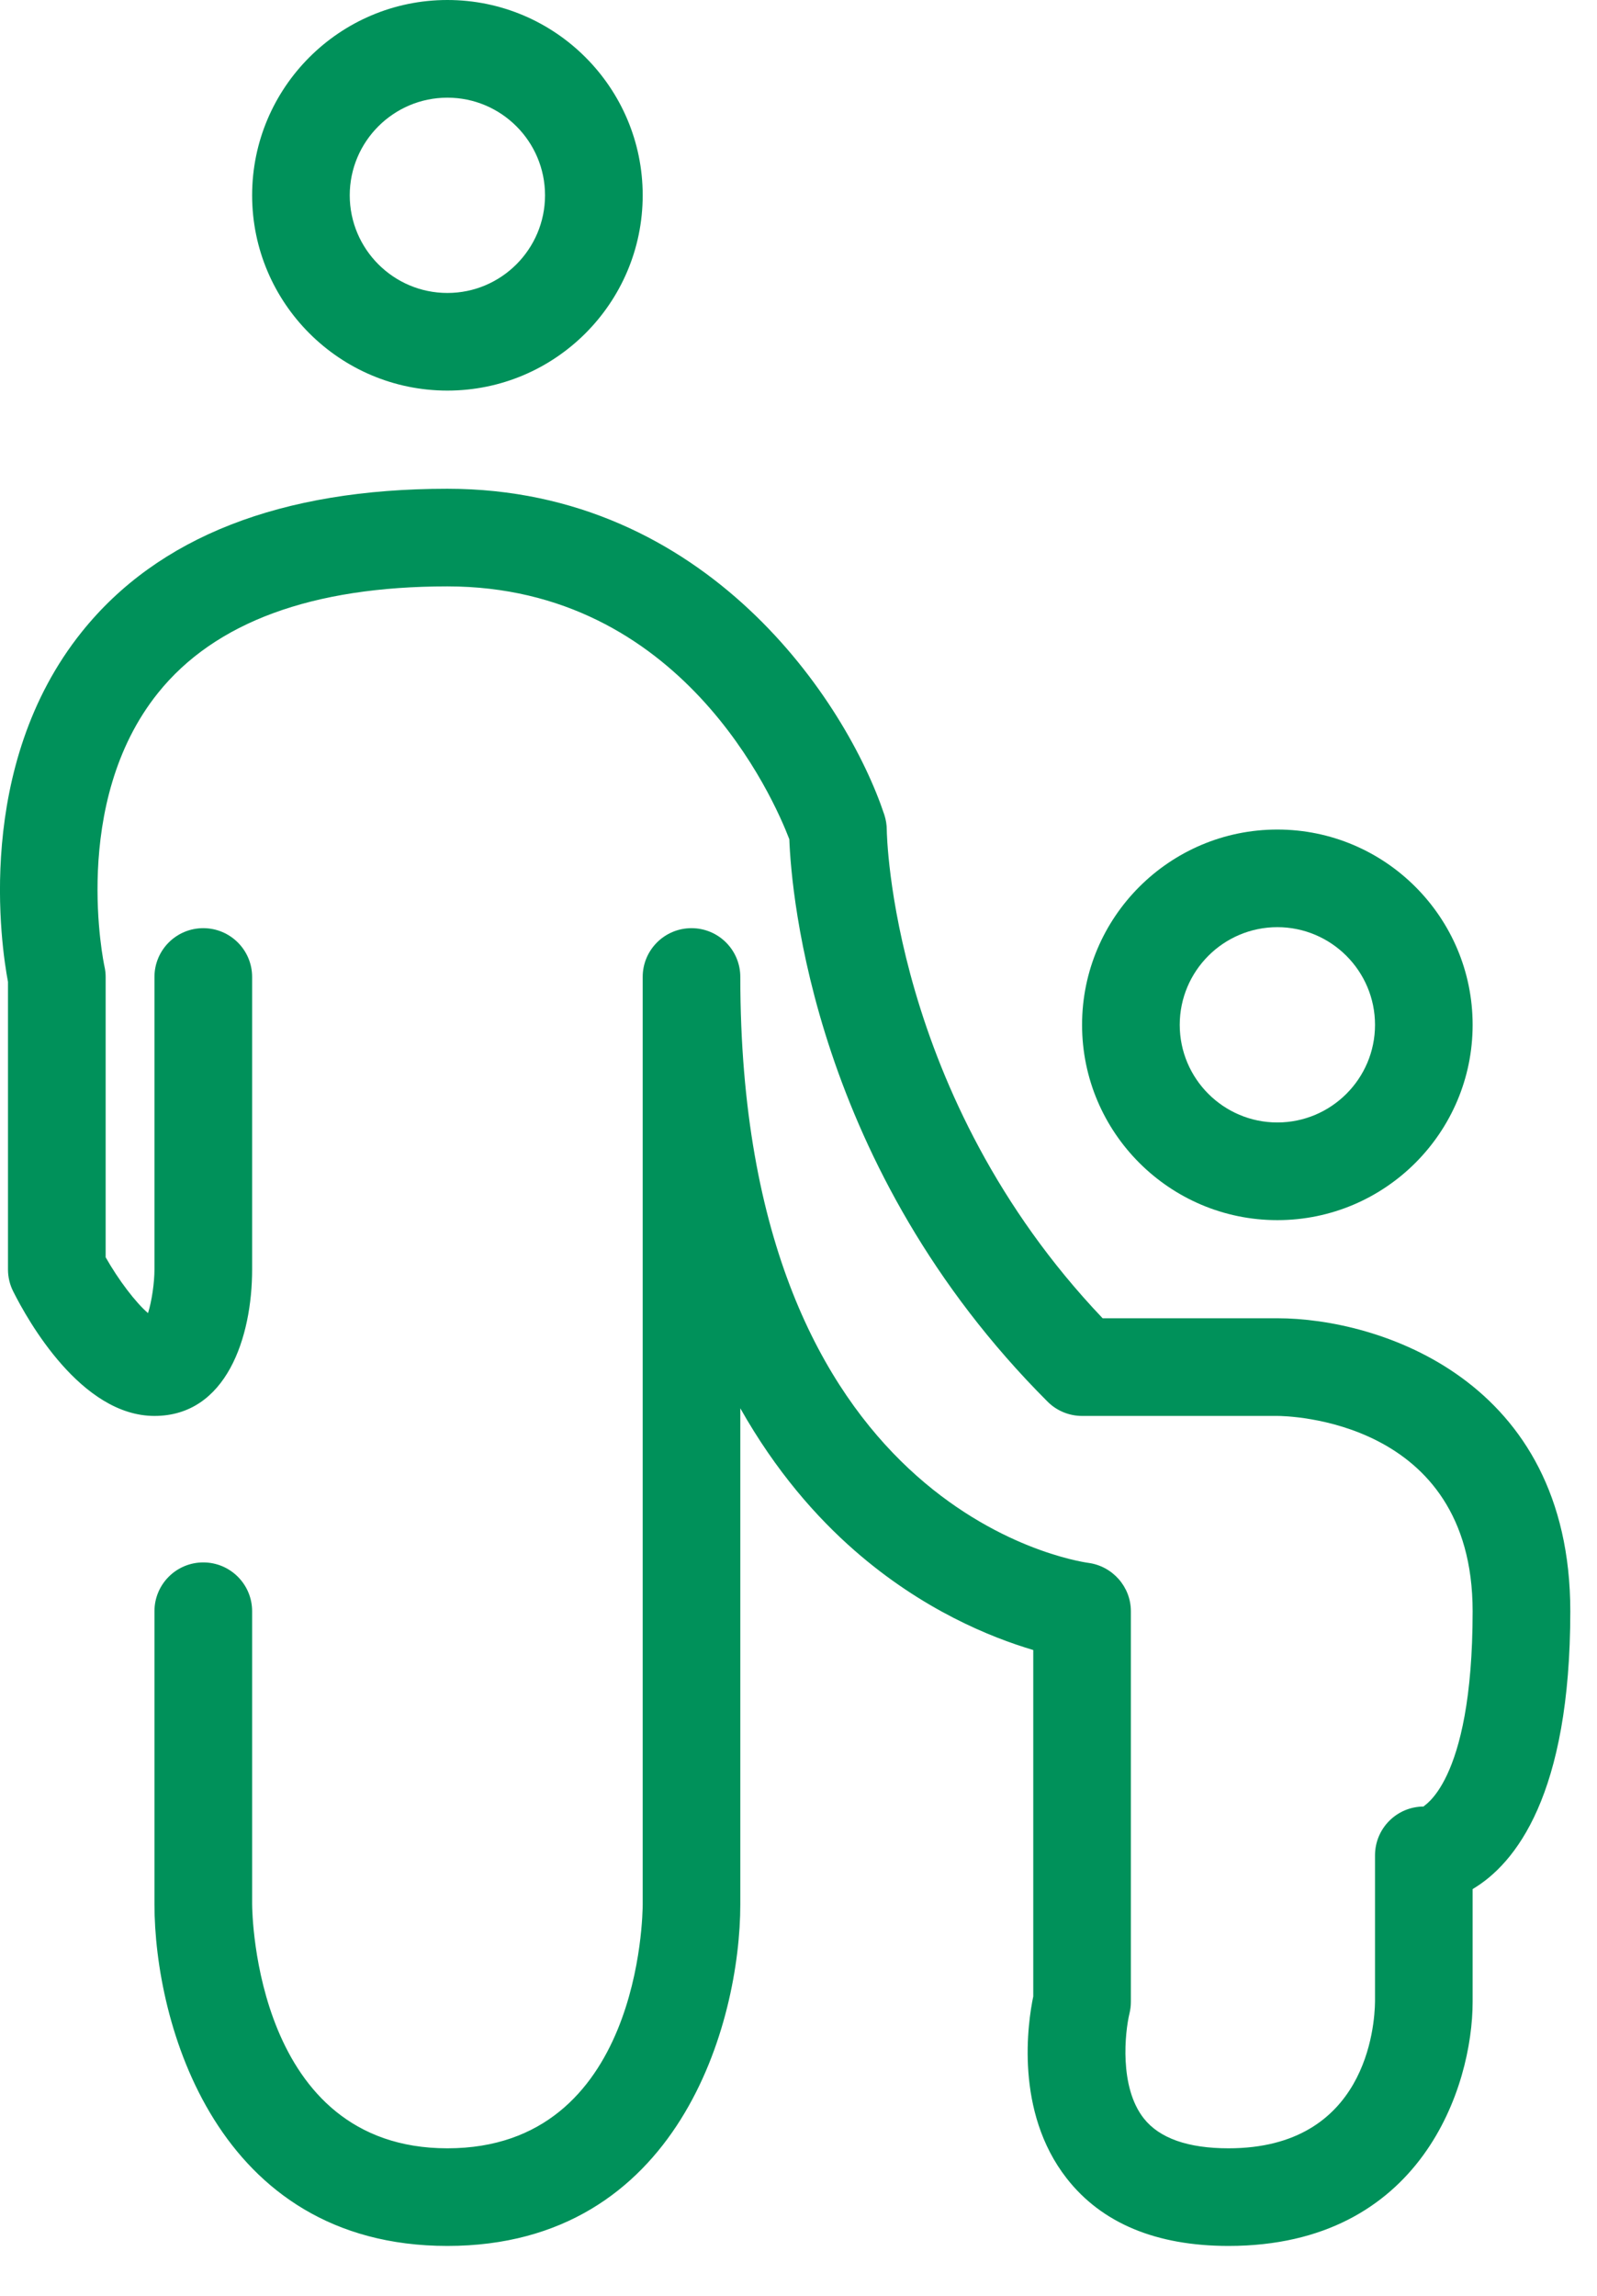
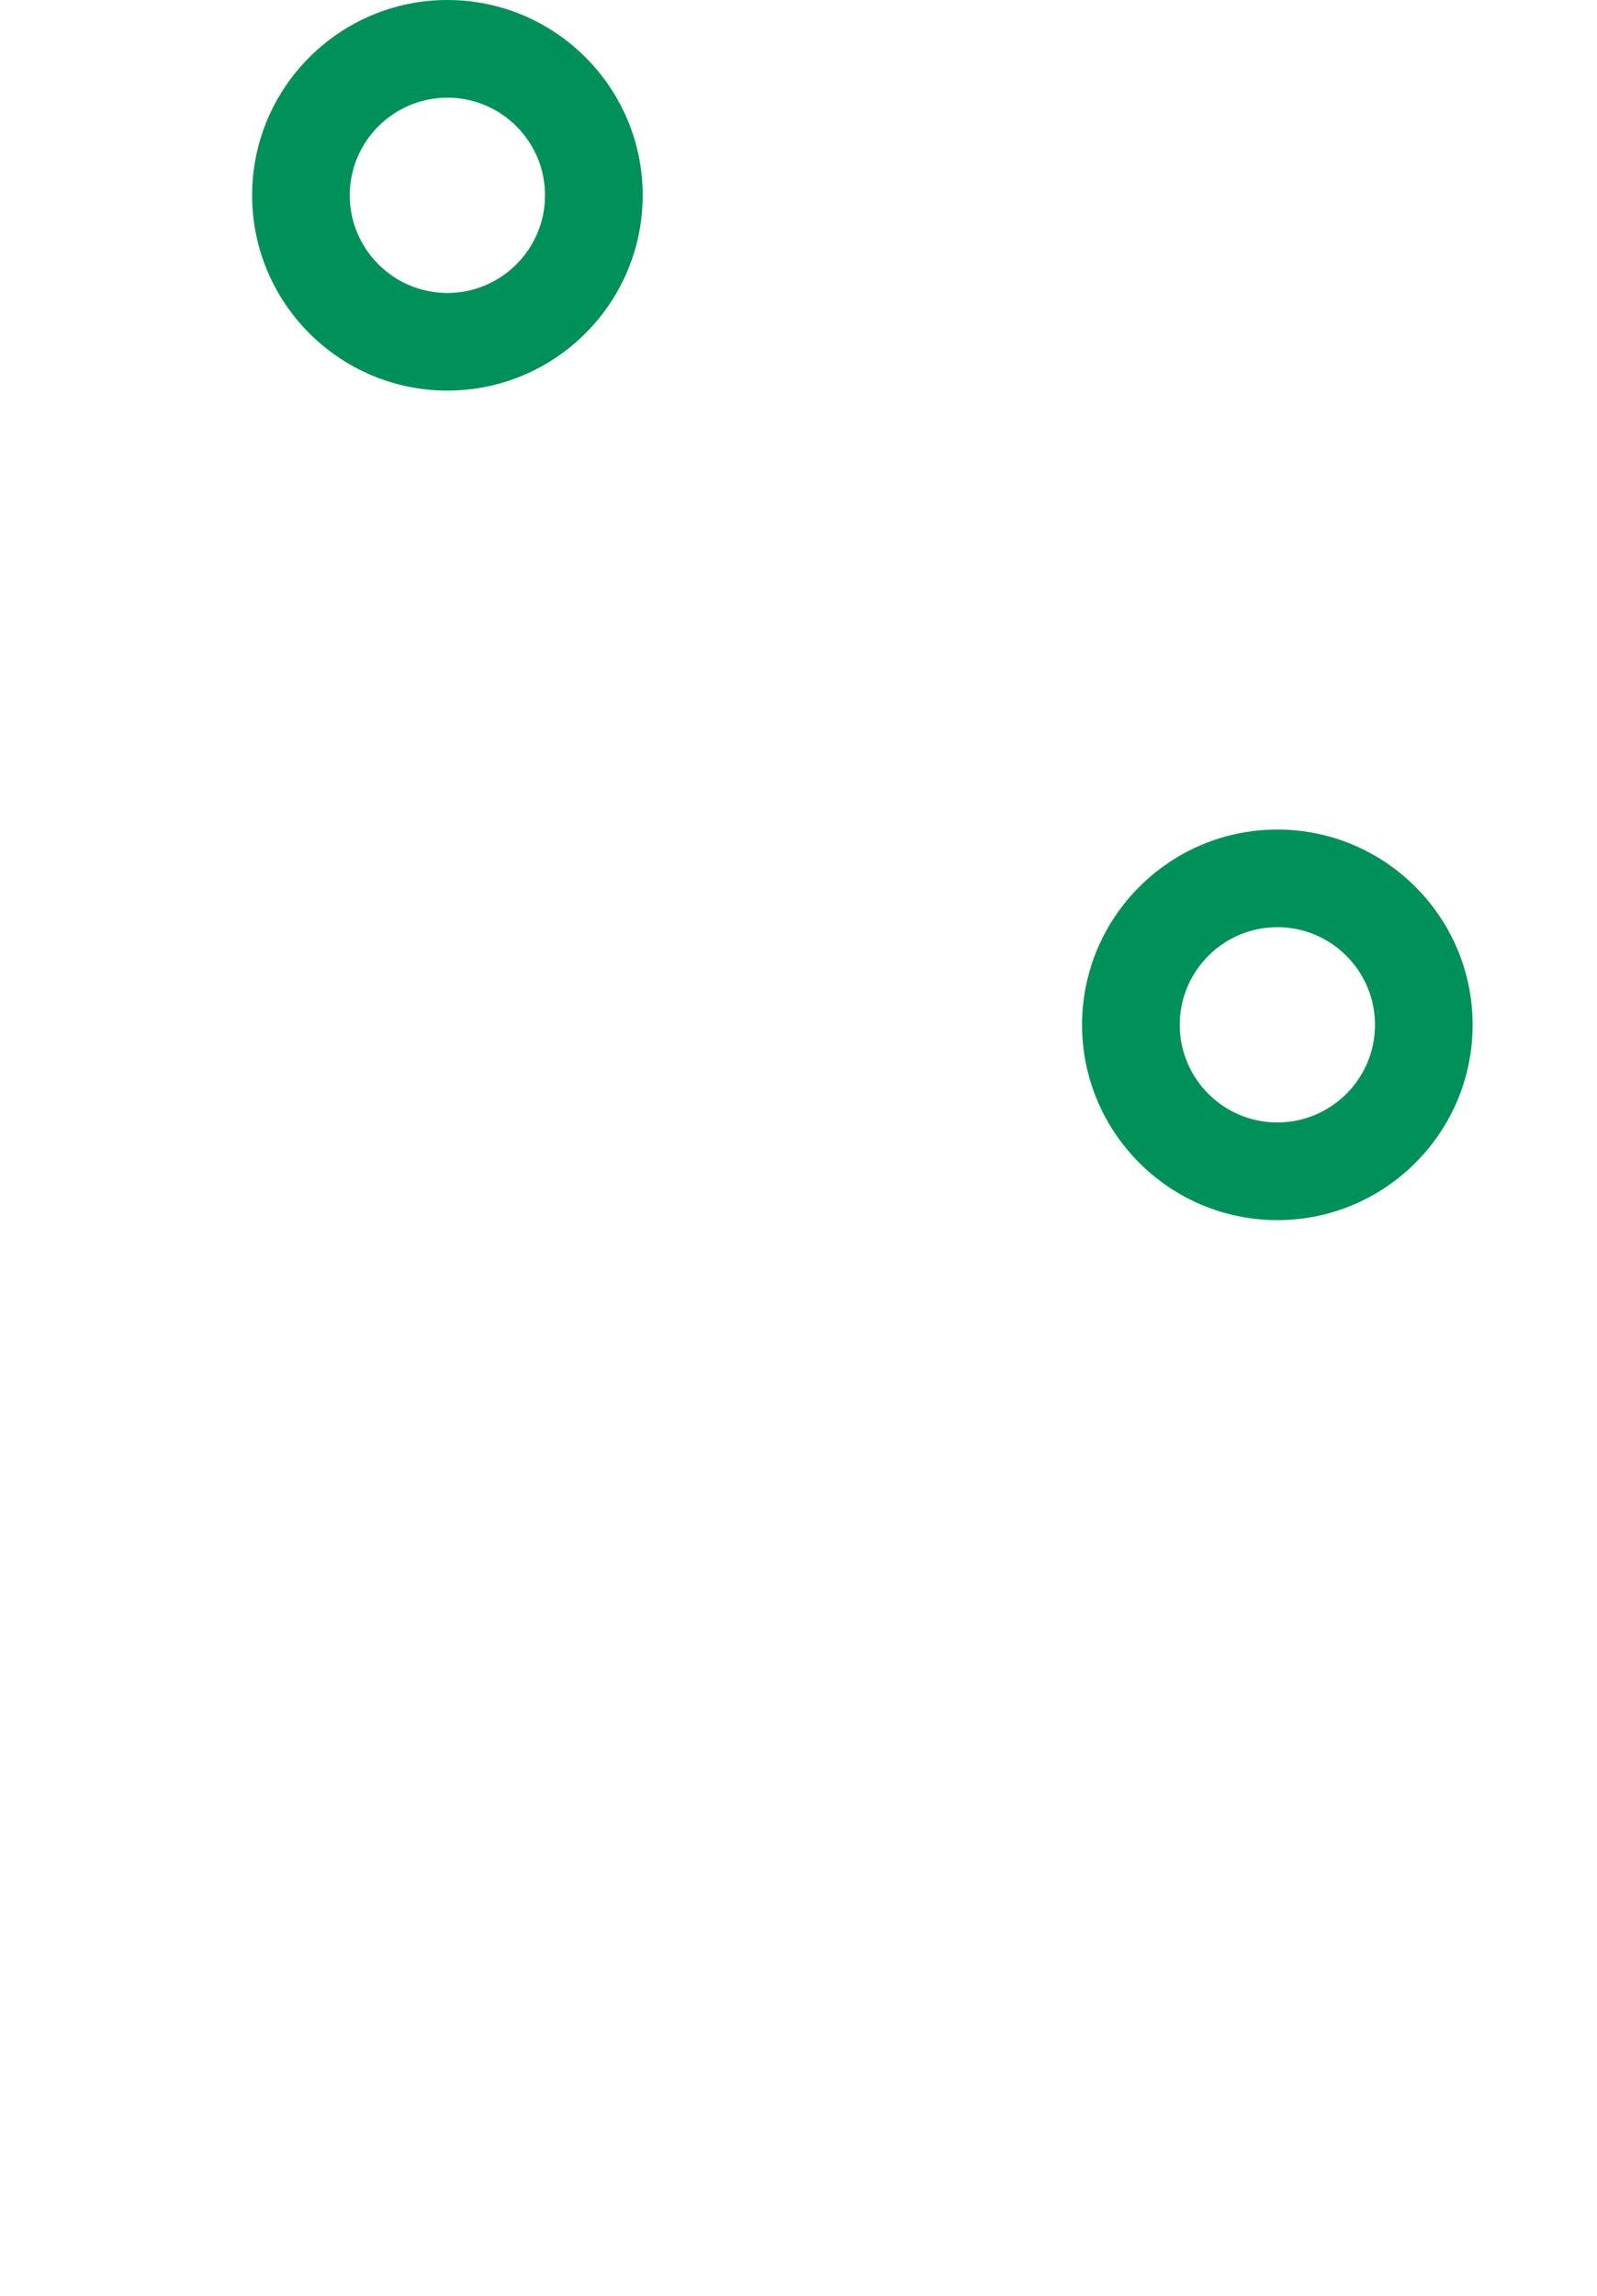
<svg xmlns="http://www.w3.org/2000/svg" width="32px" height="46px" viewBox="0 0 32 46" version="1.1">
  <title>Irop-n301@1,5x</title>
  <g id="Page-1" stroke="none" stroke-width="1" fill="none" fill-rule="evenodd">
    <g id="Artboard/green" transform="translate(-521, -66)">
      <g id="Irop-n301" transform="translate(521, 66)">
        <path d="M8.965,1.957 C7.886,1.957 7.008,2.834 7.008,3.913 C7.008,4.992 7.886,5.87 8.965,5.87 C10.044,5.87 10.921,4.992 10.921,3.913 C10.921,2.834 10.044,1.957 8.965,1.957 M8.965,7.826 C6.807,7.826 5.052,6.071 5.052,3.913 C5.052,1.755 6.807,0 8.965,0 C11.123,0 12.878,1.755 12.878,3.913 C12.878,6.071 11.123,7.826 8.965,7.826" id="Fill-1" fill="#00915A" fill-rule="nonzero" />
        <g id="Group-5" transform="translate(0, 9.783)">
          <polygon id="Clip-4" points="0 0.01 31.465 0.01 31.465 35.217 0 35.217" />
-           <path d="M24.617,35.217 C23.167,35.217 22.074,34.761 21.373,33.862 C20.329,32.525 20.595,30.742 20.704,30.218 L20.704,23.277 C19.852,23.025 18.483,22.472 17.125,21.285 C16.365,20.621 15.547,19.698 14.834,18.434 L14.834,28.37 C14.834,30.738 13.607,35.217 8.965,35.217 C4.322,35.217 3.095,30.738 3.095,28.37 L3.095,22.5 C3.095,21.959 3.533,21.522 4.073,21.522 C4.613,21.522 5.052,21.959 5.052,22.5 L5.052,28.37 C5.053,28.567 5.12,33.261 8.965,33.261 C12.834,33.261 12.878,28.569 12.878,28.37 L12.878,9.792 C12.878,9.251 13.316,8.814 13.856,8.814 C14.396,8.814 14.834,9.251 14.834,9.792 C14.834,20.459 21.523,21.491 21.807,21.531 C22.293,21.596 22.66,22.011 22.66,22.5 L22.66,30.326 C22.66,30.406 22.65,30.486 22.631,30.563 C22.543,30.93 22.421,32.032 22.919,32.662 C23.232,33.059 23.803,33.261 24.617,33.261 C27.378,33.261 27.546,30.811 27.552,30.32 L27.552,27.391 C27.552,26.851 27.988,26.414 28.528,26.413 C28.47,26.409 29.508,26.023 29.508,22.5 C29.508,18.632 25.754,18.587 25.595,18.587 L21.682,18.587 C21.423,18.587 21.173,18.484 20.99,18.3 C16.302,13.611 15.857,8.118 15.816,7.032 C15.506,6.219 13.652,1.966 8.965,1.966 C6.254,1.966 4.303,2.684 3.167,4.1 C1.393,6.311 2.086,9.548 2.093,9.58 C2.109,9.65 2.117,9.721 2.117,9.792 L2.117,15.408 C2.375,15.865 2.722,16.319 2.966,16.527 C3.041,16.29 3.095,15.917 3.095,15.652 L3.095,9.792 C3.095,9.251 3.533,8.814 4.073,8.814 C4.613,8.814 5.052,9.251 5.052,9.792 L5.052,15.652 C5.052,17.006 4.539,18.587 3.095,18.587 C1.627,18.587 0.556,16.675 0.263,16.089 C0.195,15.954 0.16,15.804 0.16,15.652 L0.16,9.889 C0.027,9.189 -0.523,5.572 1.641,2.875 C3.166,0.973 5.631,0.01 8.965,0.01 C14.165,0.01 16.965,4.28 17.719,6.539 C17.751,6.638 17.769,6.743 17.769,6.848 C17.769,6.9 17.845,12.164 22.094,16.63 L25.595,16.63 C27.625,16.63 31.465,17.857 31.465,22.5 C31.465,26.182 30.367,27.557 29.508,28.067 L29.508,30.326 C29.508,32.017 28.486,35.217 24.617,35.217" id="Fill-3" fill="#00915A" fill-rule="nonzero" />
        </g>
        <path d="M25.595,18.577 C24.516,18.577 23.639,19.455 23.639,20.534 C23.639,21.613 24.516,22.49 25.595,22.49 C26.674,22.49 27.552,21.613 27.552,20.534 C27.552,19.455 26.674,18.577 25.595,18.577 M25.595,24.447 C23.437,24.447 21.682,22.692 21.682,20.534 C21.682,18.376 23.437,16.621 25.595,16.621 C27.753,16.621 29.508,18.376 29.508,20.534 C29.508,22.692 27.753,24.447 25.595,24.447" id="Fill-6" fill="#00915A" fill-rule="nonzero" />
      </g>
    </g>
  </g>
</svg>